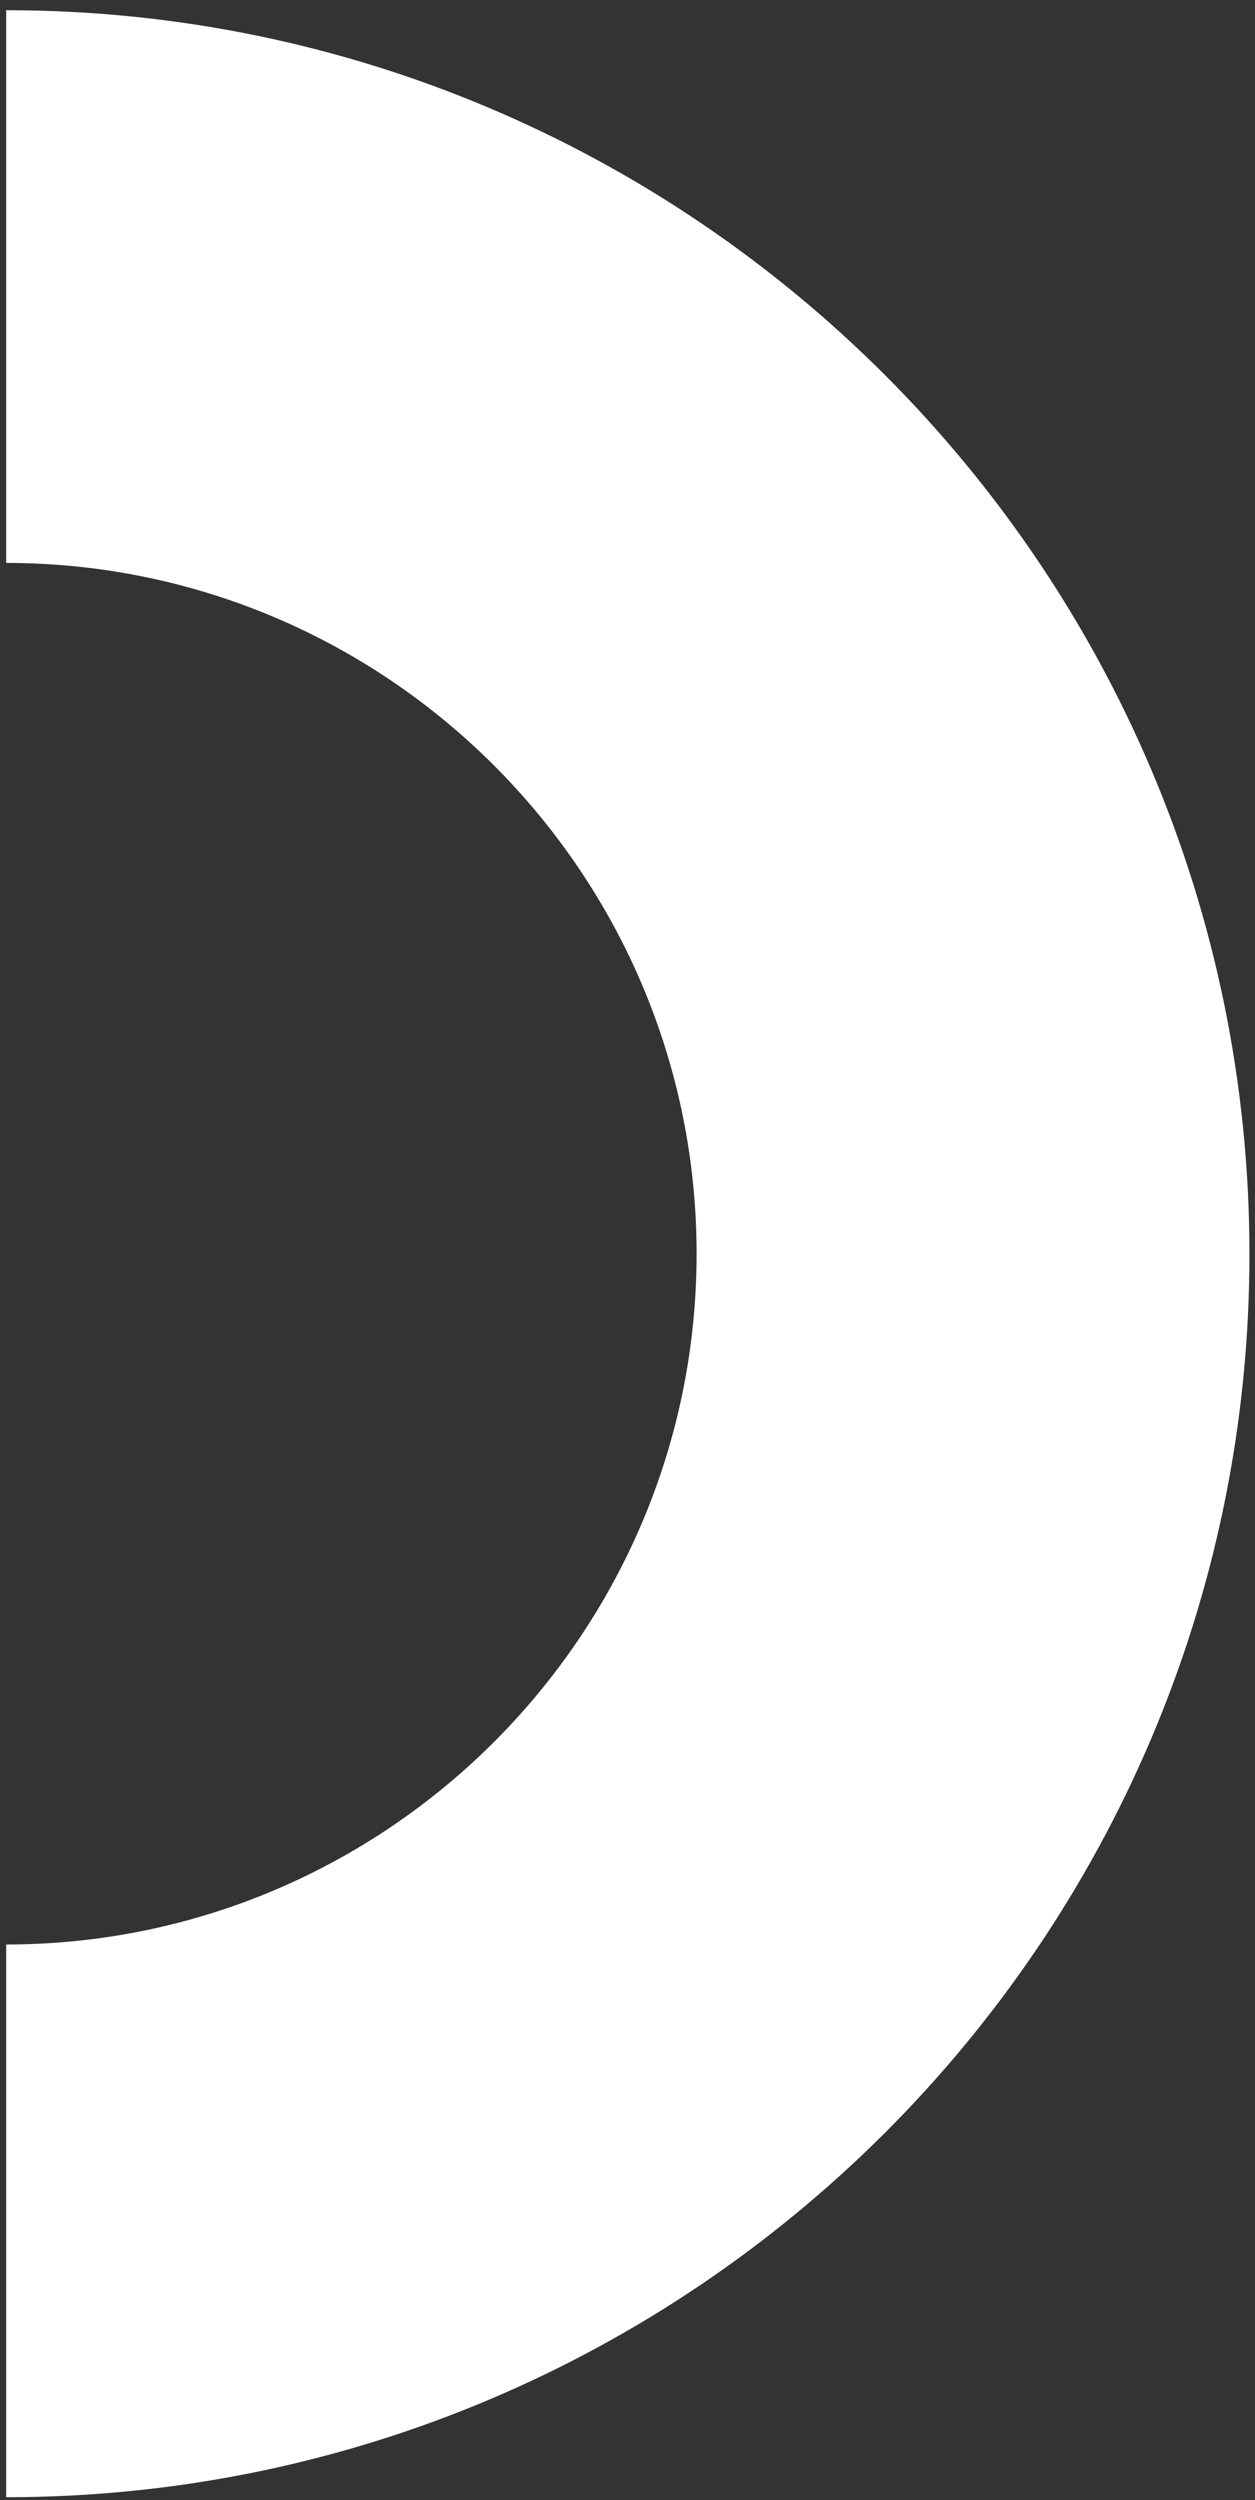
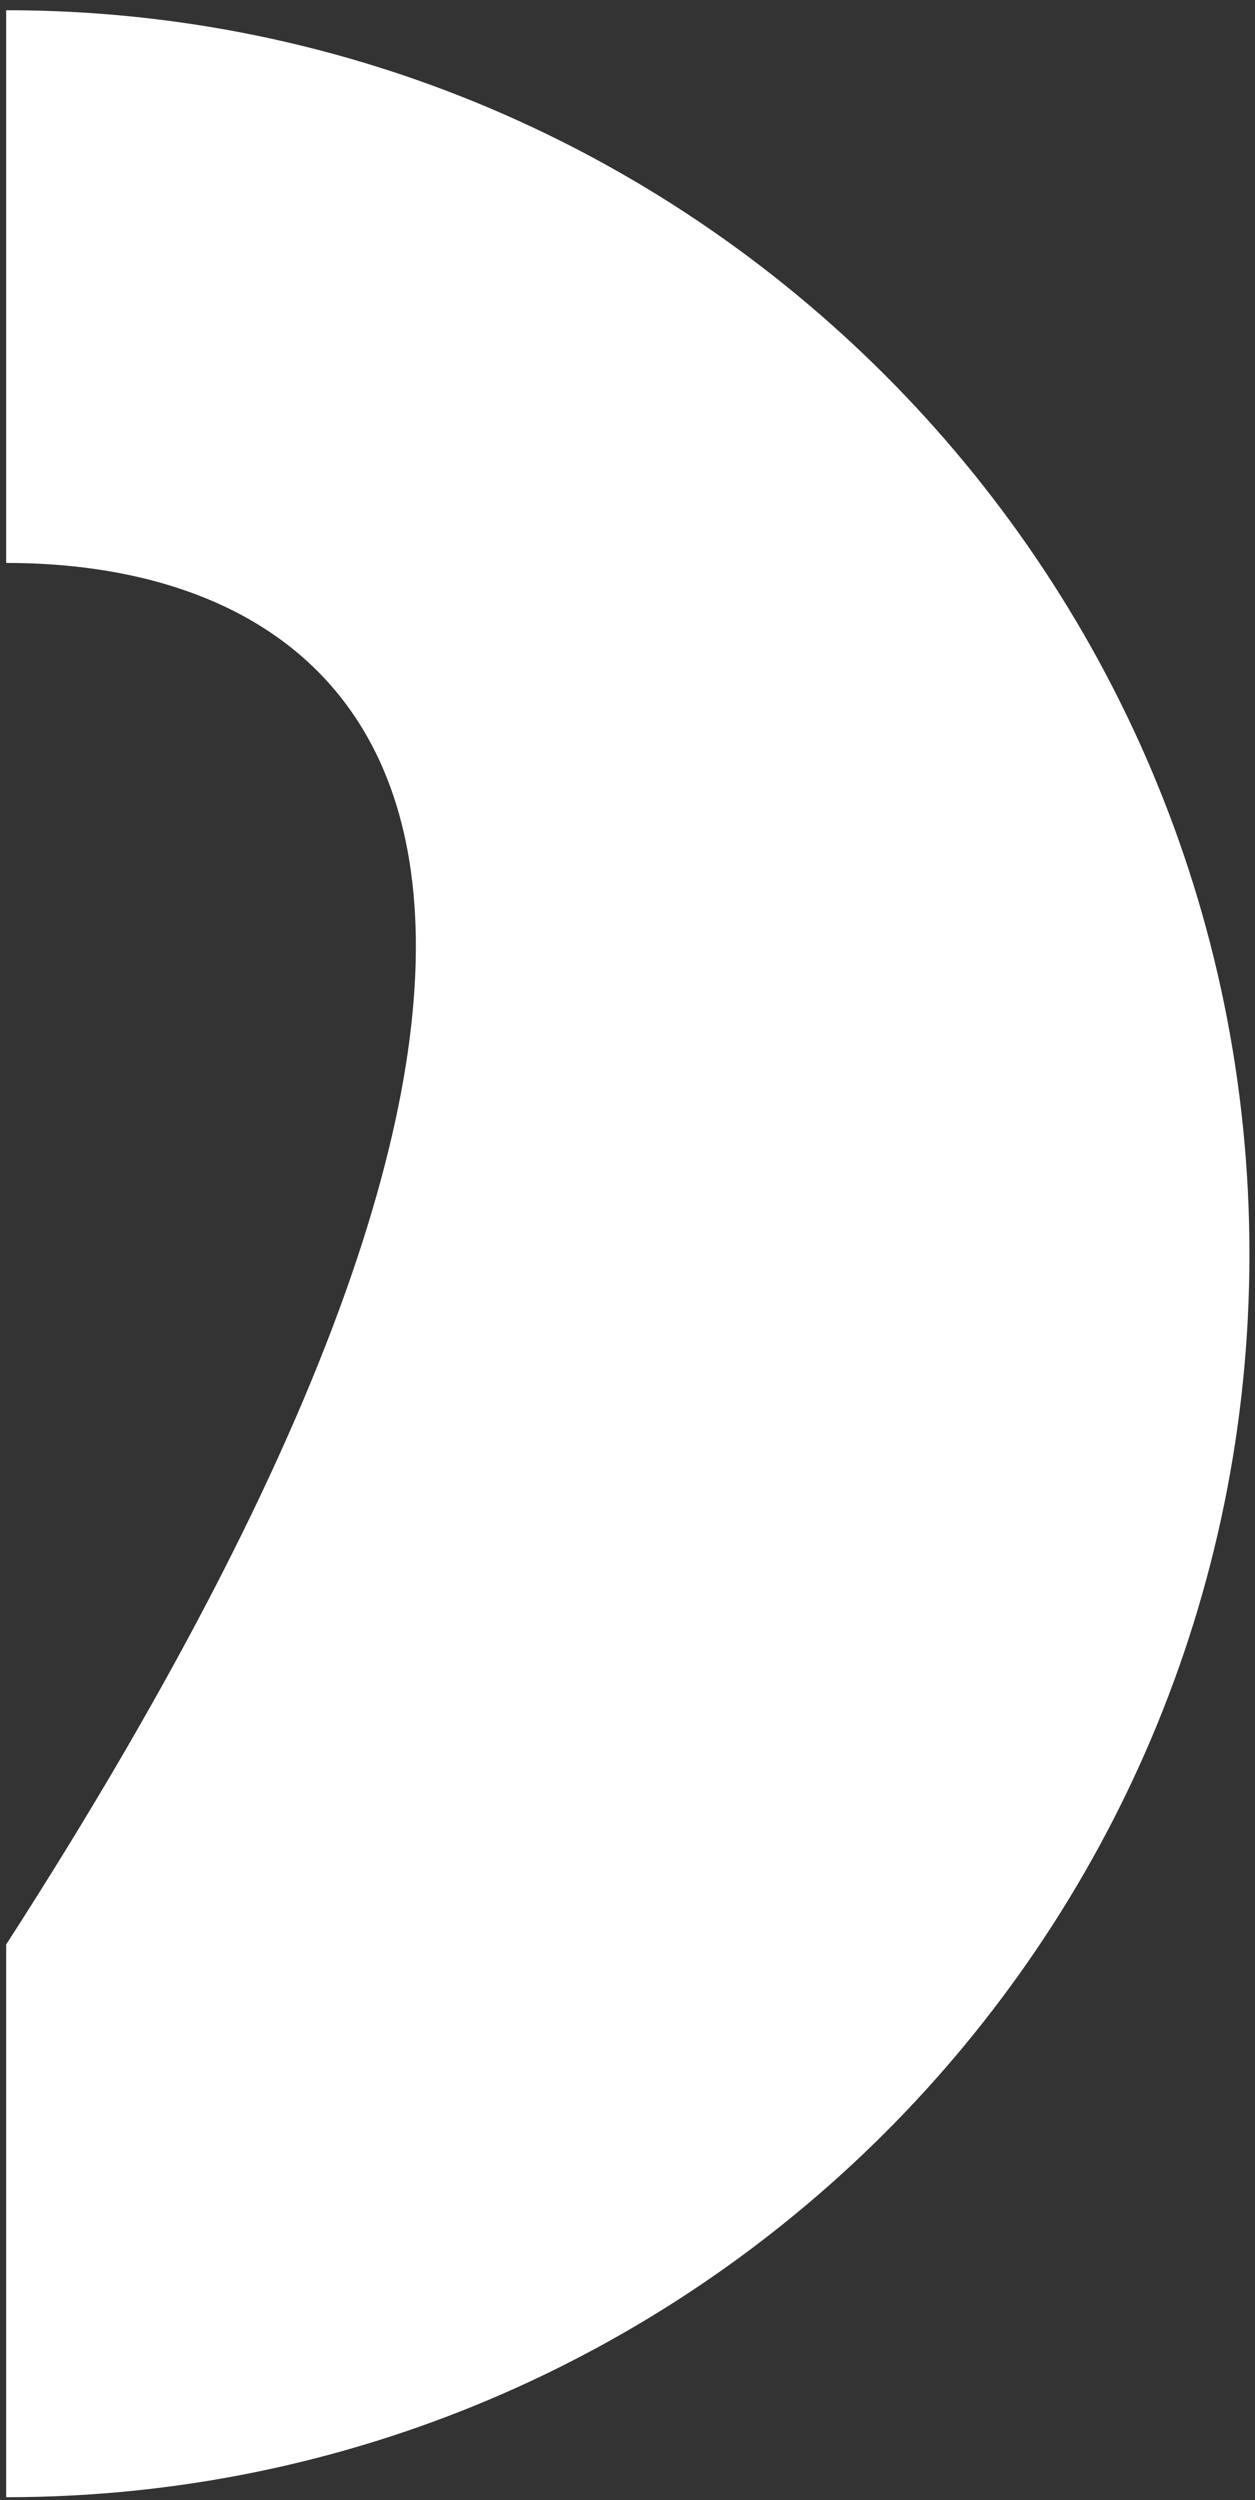
<svg xmlns="http://www.w3.org/2000/svg" width="115" height="229" viewBox="0 0 115 229" fill="none">
  <rect x="0" y="0" width="115" height="229" fill="#333333" stroke="none" />
-   <path d="M0.567 228.732L0.567 178.106C35.438 178.106 63.832 149.709 63.832 114.834C63.832 79.959 35.438 51.562 0.567 51.562L0.567 0.936C63.366 0.936 114.49 52.027 114.49 114.873C114.49 177.718 63.366 228.732 0.567 228.732Z" fill="white" />
+   <path d="M0.567 228.732L0.567 178.106C63.832 79.959 35.438 51.562 0.567 51.562L0.567 0.936C63.366 0.936 114.49 52.027 114.49 114.873C114.49 177.718 63.366 228.732 0.567 228.732Z" fill="white" />
</svg>